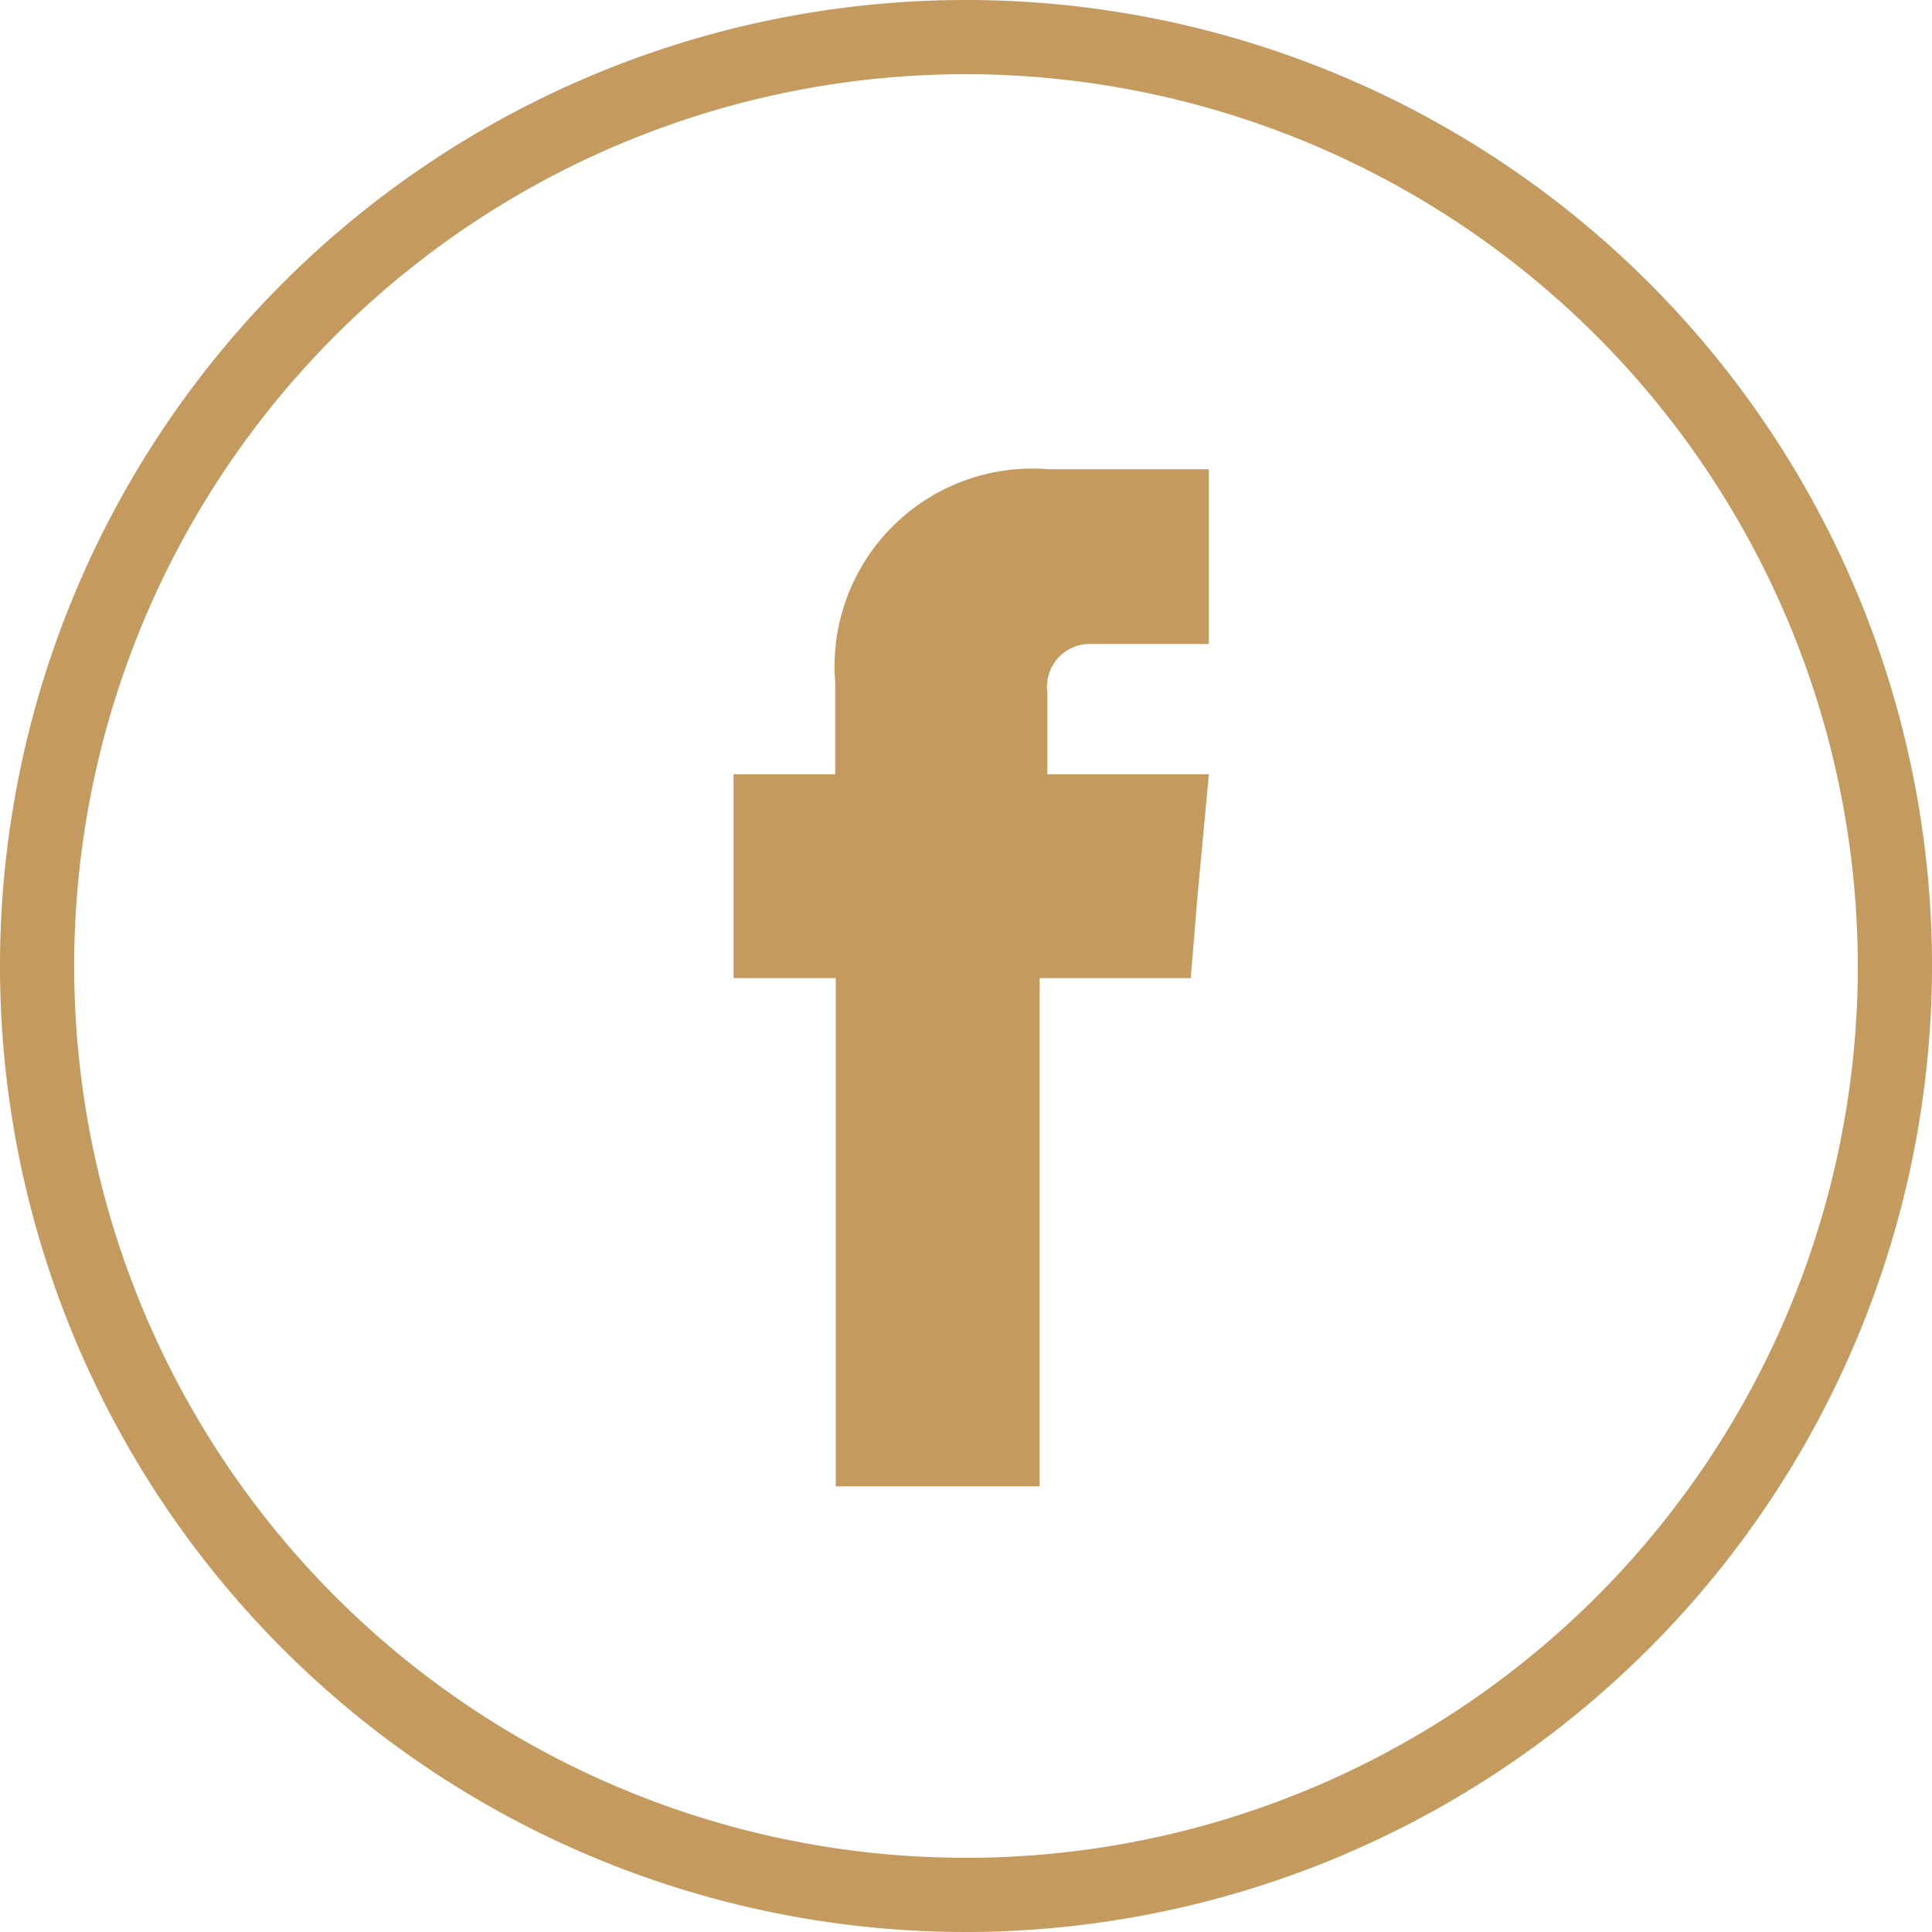
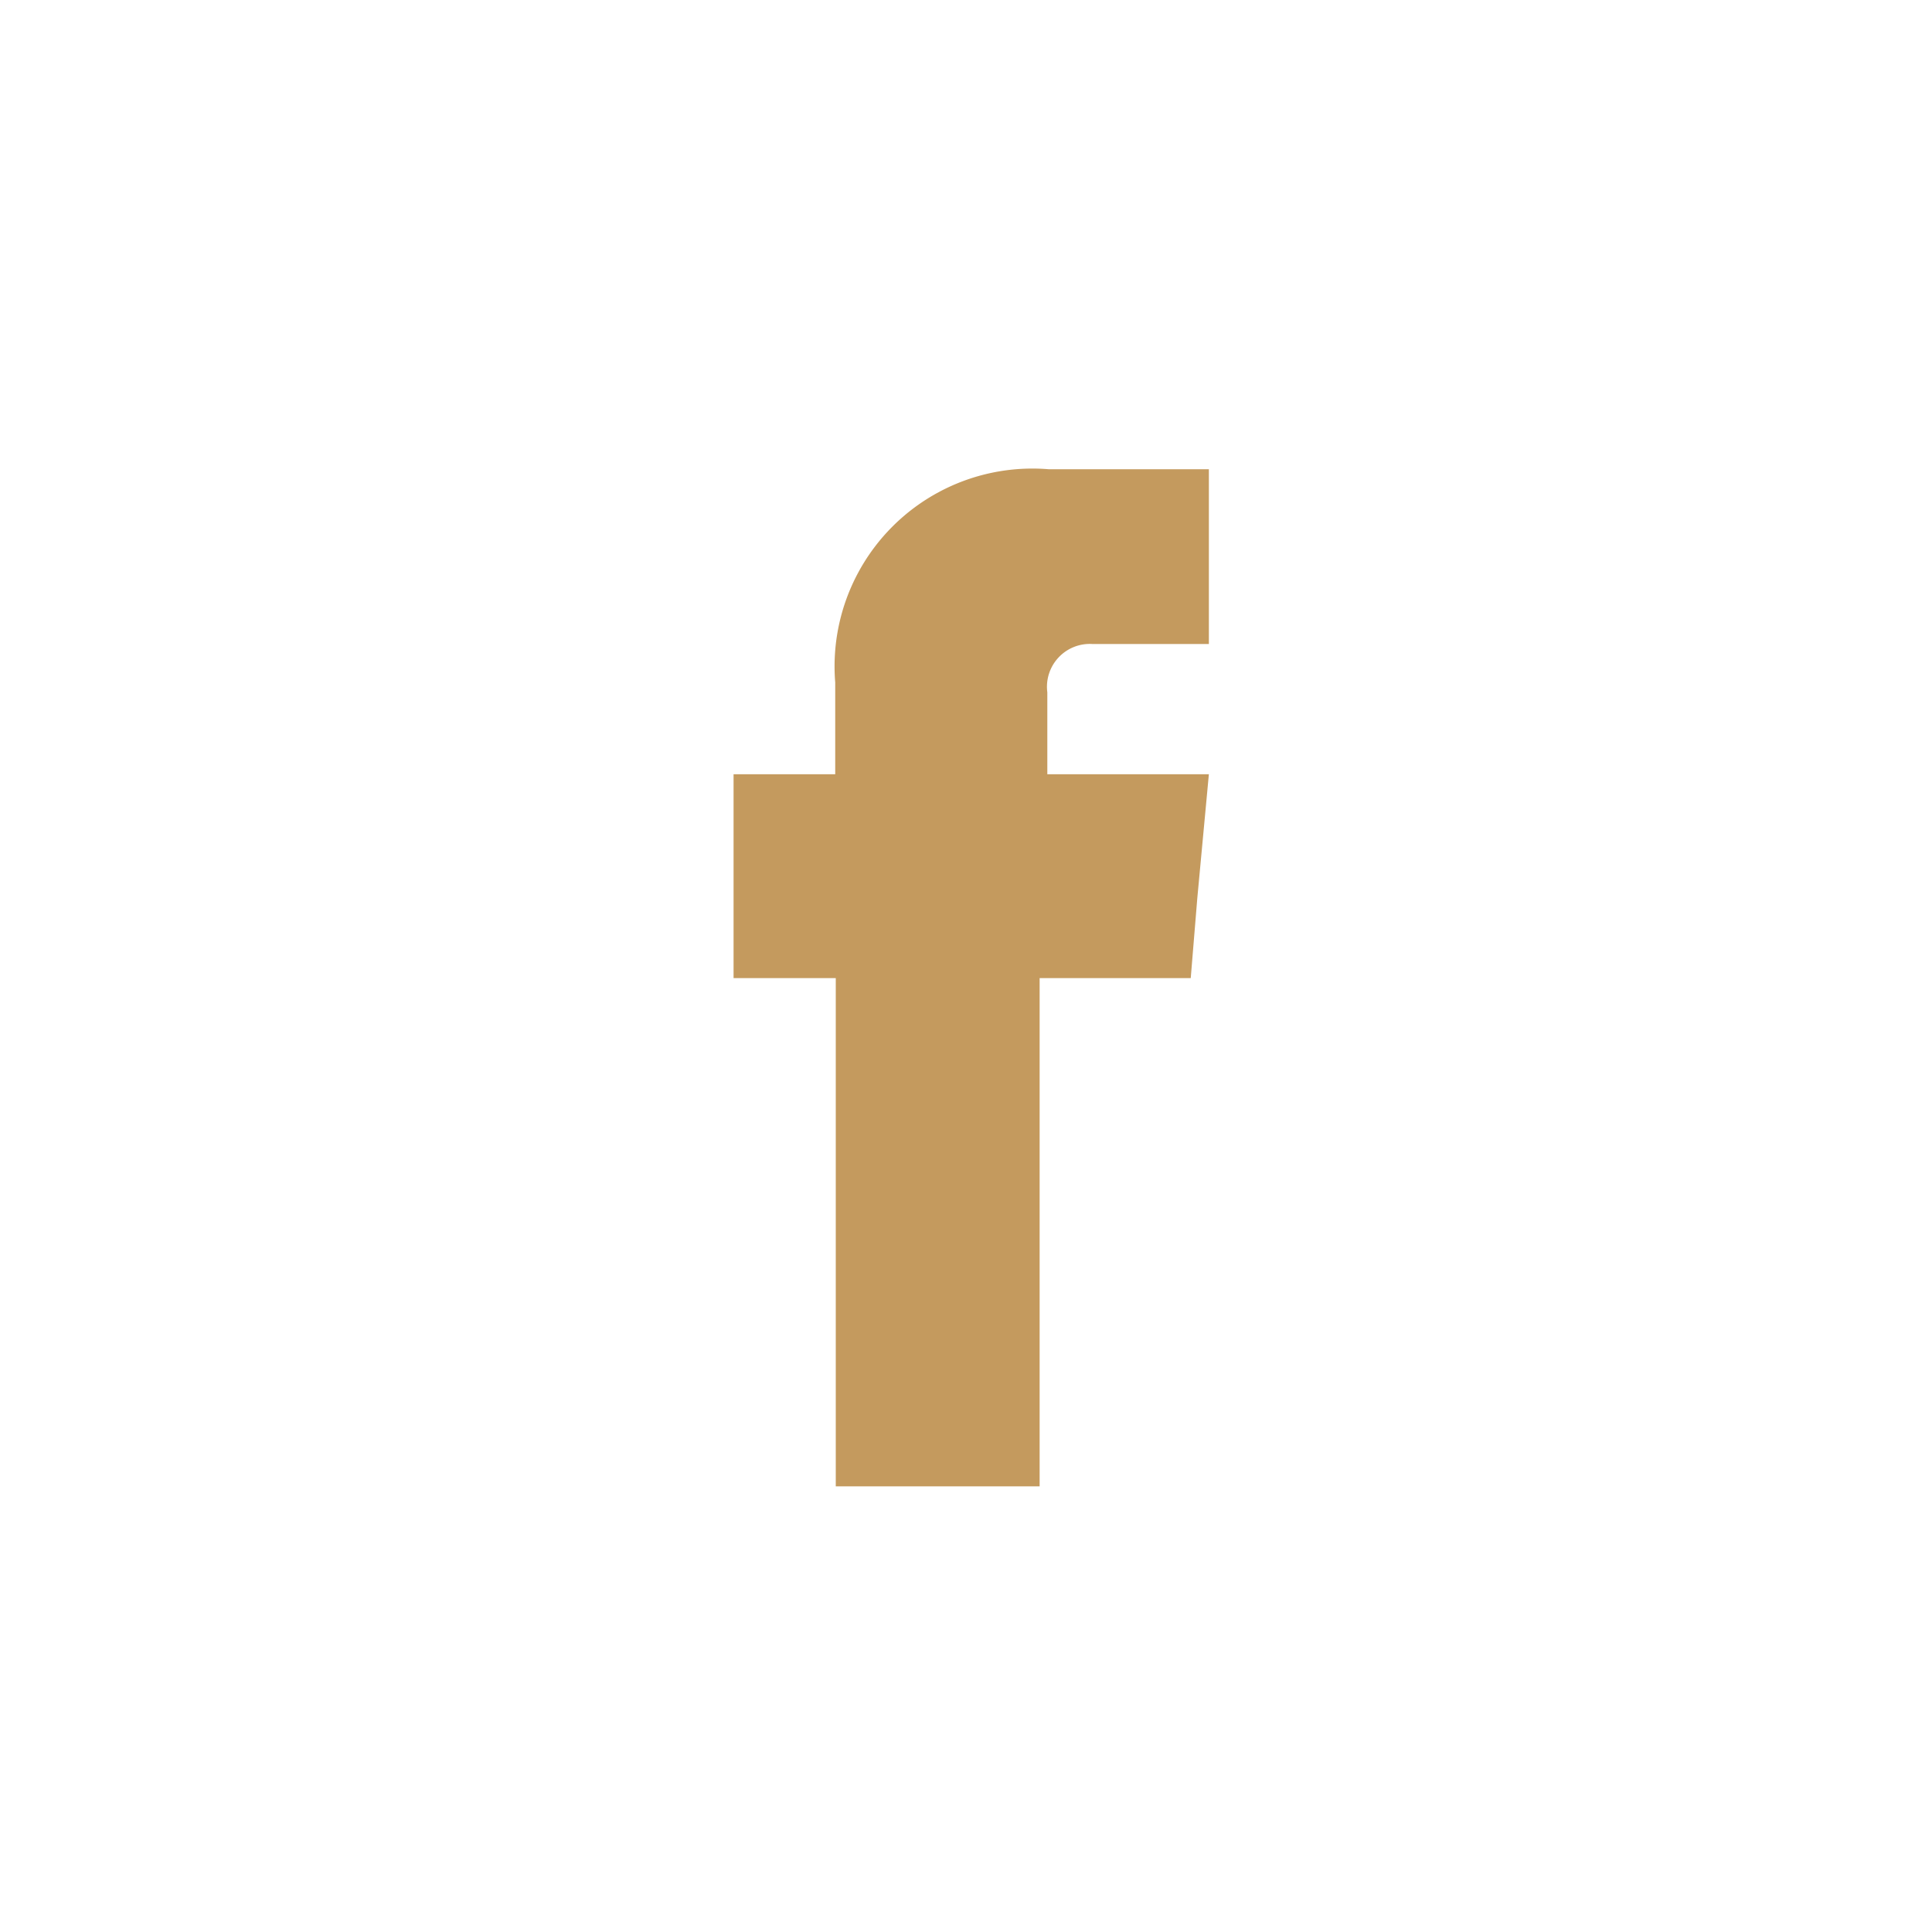
<svg xmlns="http://www.w3.org/2000/svg" width="35.16" height="35.16" viewBox="0 0 35.16 35.16">
  <g id="圖層_2" data-name="圖層 2">
    <g id="DESGIN">
      <g>
-         <path d="M17.58,35.16A17.58,17.58,0,1,1,35.16,17.58,17.6,17.6,0,0,1,17.58,35.16Zm0-33.81A16.23,16.23,0,1,0,33.81,17.58,16.25,16.25,0,0,0,17.58,1.35Z" style="fill: #c49a5e" />
        <path d="M19.06,14.09V12.6a.78.78,0,0,1,.82-.88H22V8.54H19.09a3.6,3.6,0,0,0-3.89,3.88v1.67H13.35V17.8h1.86v9.25h3.71V17.8h2.75l.12-1.46L22,14.09Z" style="fill: #c49a5e;fill-rule: evenodd" />
      </g>
    </g>
  </g>
</svg>